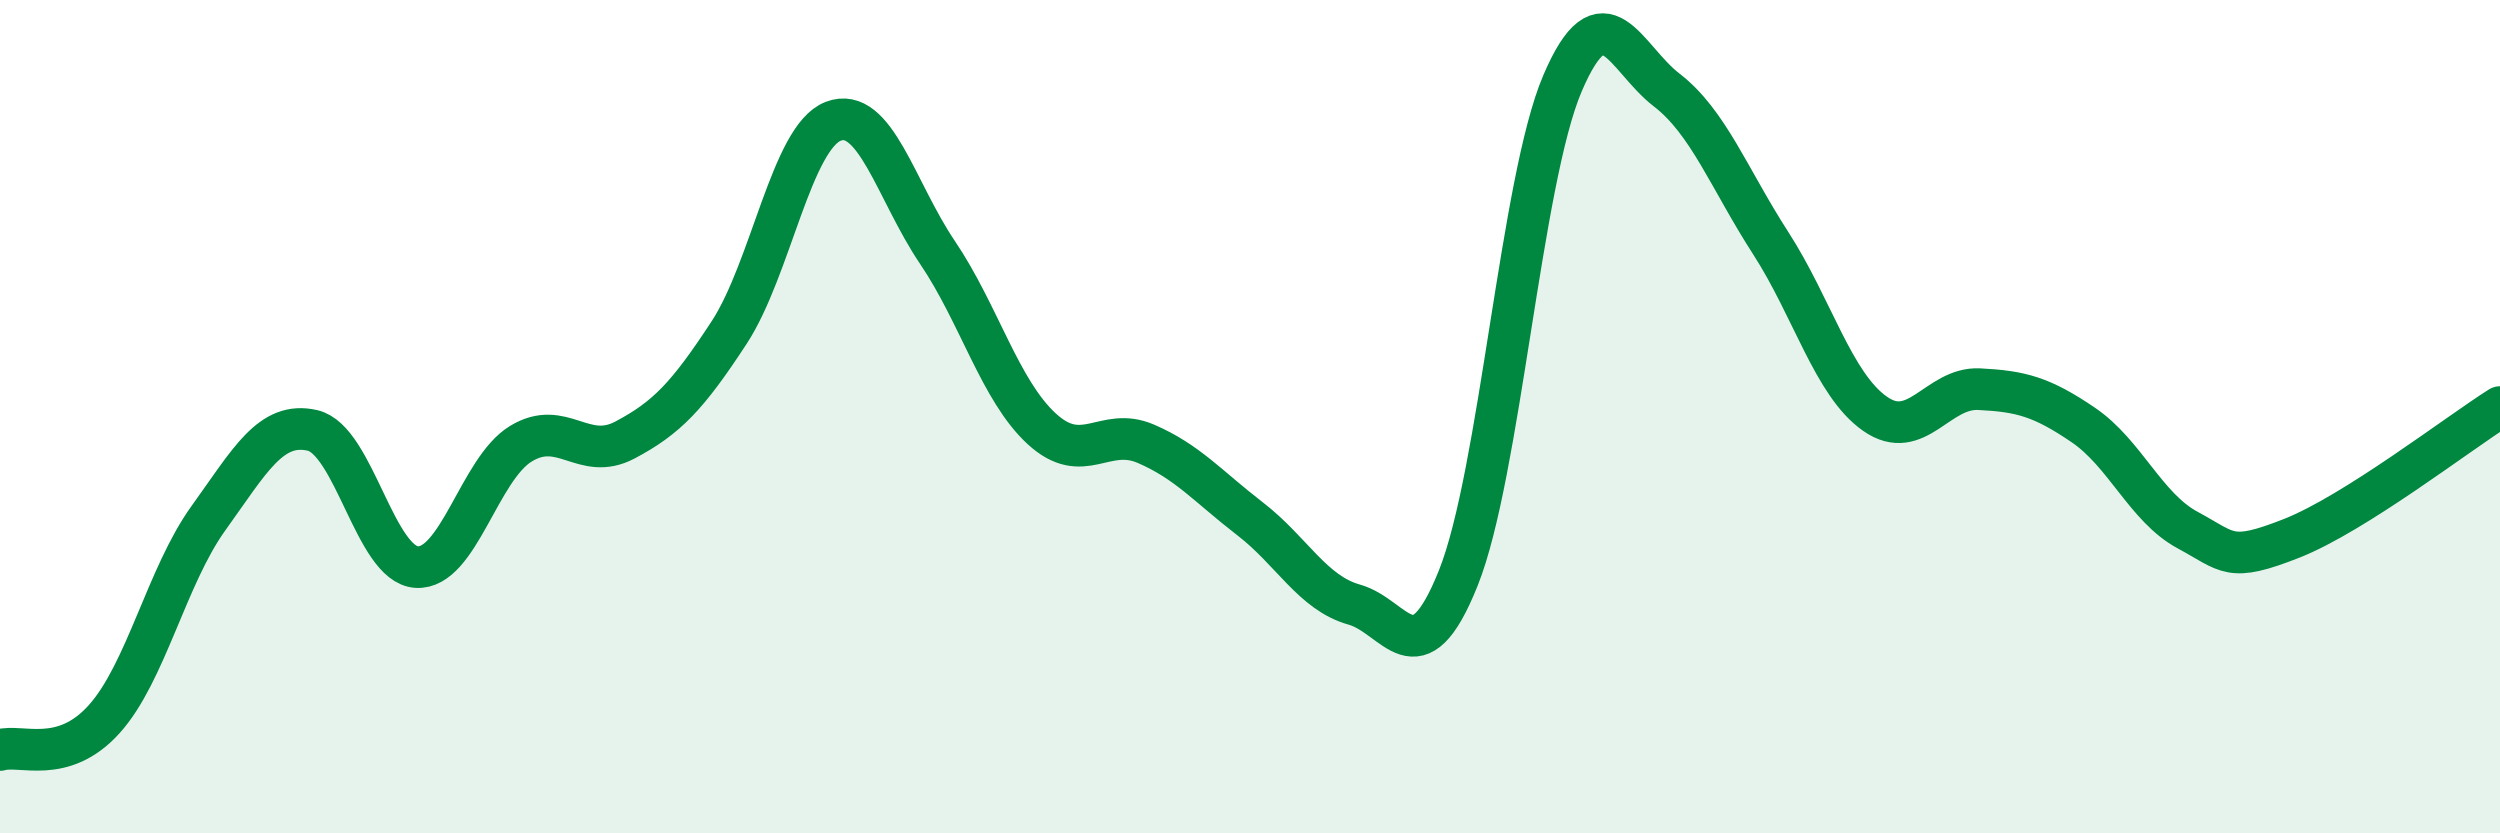
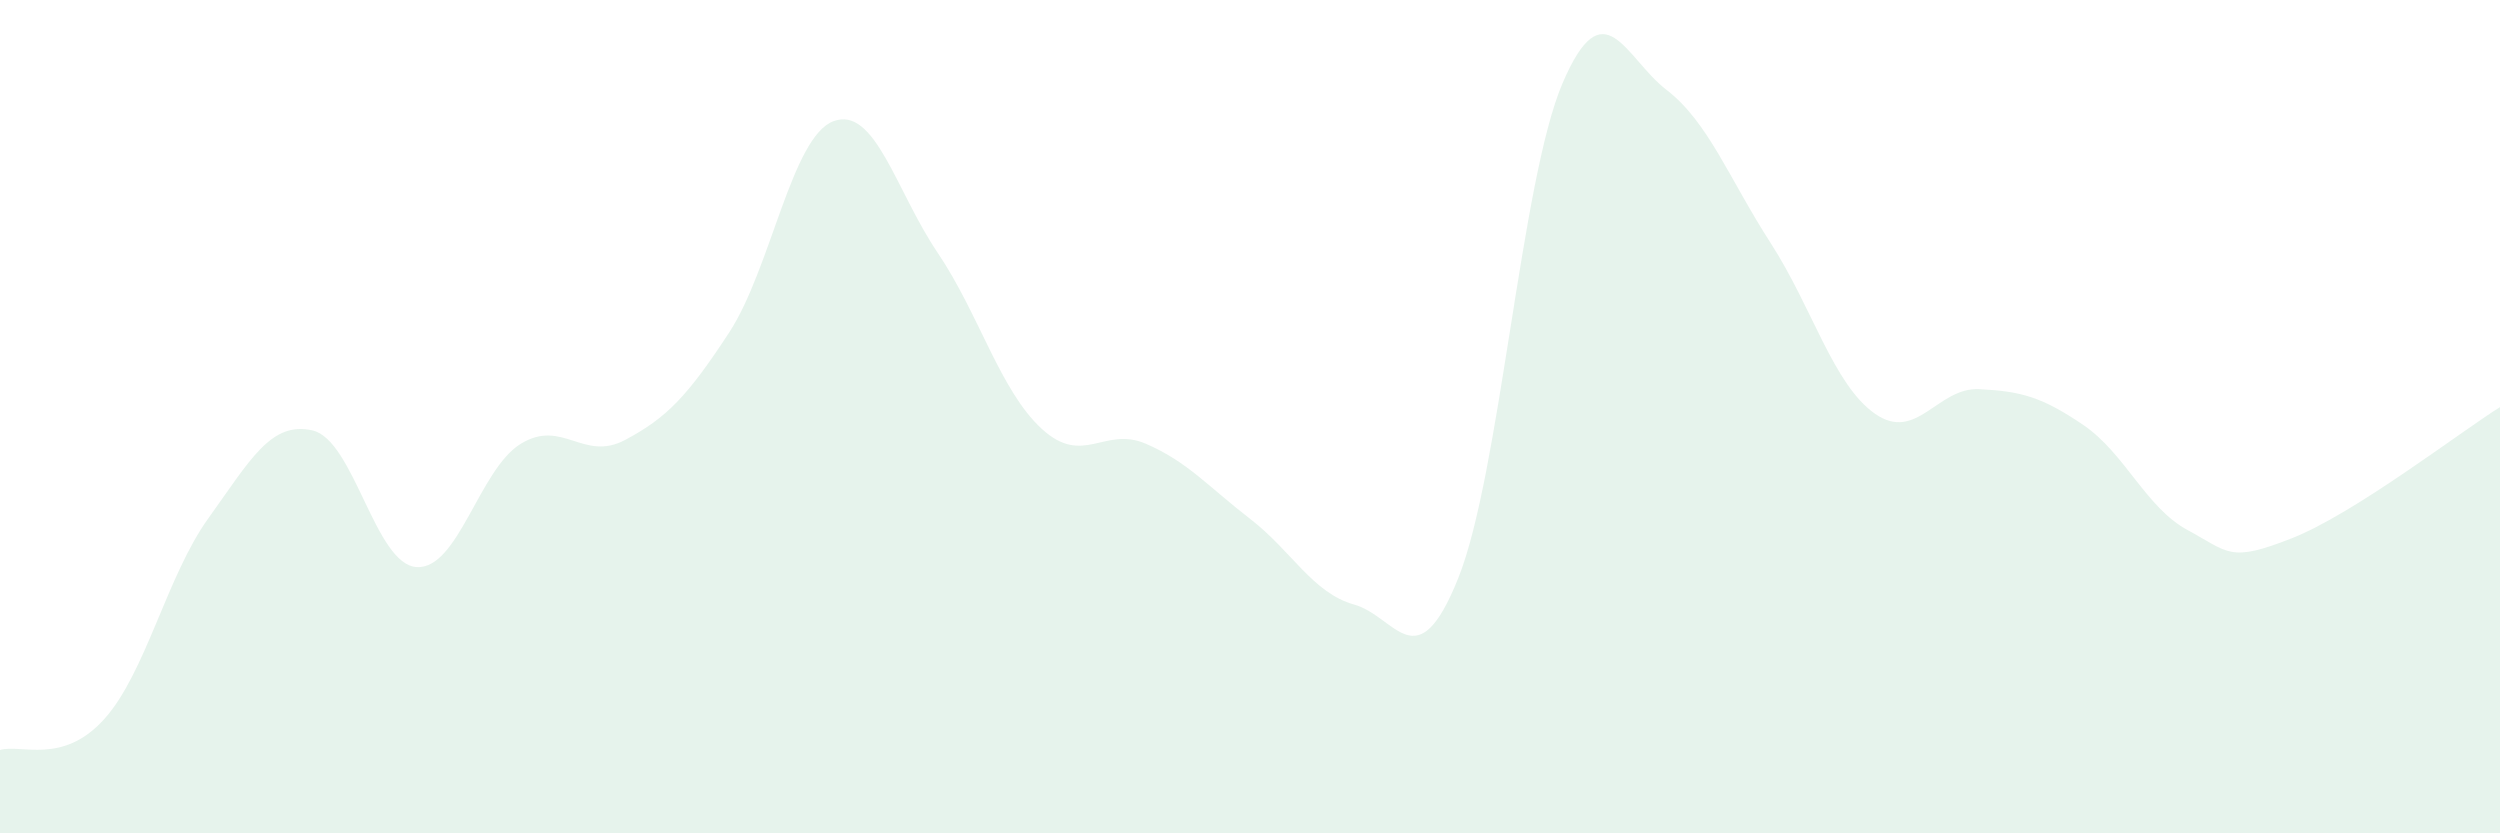
<svg xmlns="http://www.w3.org/2000/svg" width="60" height="20" viewBox="0 0 60 20">
  <path d="M 0,18 C 0.5,17.85 1.5,18.37 2.5,17.26 C 3.5,16.15 4,13.83 5,12.44 C 6,11.05 6.5,10.1 7.5,10.33 C 8.5,10.56 9,13.55 10,13.61 C 11,13.67 11.5,11.26 12.5,10.65 C 13.5,10.04 14,11.09 15,10.56 C 16,10.03 16.5,9.51 17.5,7.98 C 18.5,6.45 19,3.29 20,2.91 C 21,2.53 21.5,4.58 22.5,6.06 C 23.5,7.54 24,9.37 25,10.29 C 26,11.21 26.5,10.22 27.5,10.65 C 28.5,11.08 29,11.68 30,12.45 C 31,13.22 31.5,14.23 32.5,14.51 C 33.5,14.79 34,16.37 35,13.87 C 36,11.37 36.5,4.34 37.5,2 C 38.5,-0.34 39,1.39 40,2.16 C 41,2.93 41.5,4.29 42.5,5.84 C 43.5,7.39 44,9.23 45,9.93 C 46,10.63 46.5,9.29 47.5,9.34 C 48.5,9.39 49,9.52 50,10.2 C 51,10.88 51.5,12.18 52.5,12.72 C 53.5,13.26 53.5,13.51 55,12.92 C 56.5,12.33 59,10.4 60,9.77L60 20L0 20Z" fill="#008740" opacity="0.1" stroke-linecap="round" stroke-linejoin="round" />
-   <path d="M 0,18 C 0.5,17.85 1.5,18.37 2.5,17.26 C 3.5,16.15 4,13.83 5,12.44 C 6,11.05 6.5,10.1 7.5,10.33 C 8.5,10.56 9,13.55 10,13.61 C 11,13.67 11.5,11.26 12.5,10.65 C 13.5,10.04 14,11.09 15,10.56 C 16,10.03 16.5,9.51 17.5,7.98 C 18.5,6.45 19,3.29 20,2.91 C 21,2.53 21.5,4.58 22.5,6.06 C 23.5,7.54 24,9.37 25,10.29 C 26,11.21 26.5,10.22 27.5,10.65 C 28.5,11.08 29,11.68 30,12.45 C 31,13.22 31.5,14.23 32.5,14.51 C 33.5,14.79 34,16.37 35,13.87 C 36,11.37 36.5,4.34 37.5,2 C 38.5,-0.34 39,1.39 40,2.16 C 41,2.93 41.5,4.29 42.5,5.84 C 43.5,7.39 44,9.23 45,9.93 C 46,10.63 46.5,9.29 47.5,9.34 C 48.5,9.39 49,9.52 50,10.2 C 51,10.88 51.5,12.18 52.5,12.72 C 53.5,13.26 53.5,13.51 55,12.92 C 56.5,12.33 59,10.4 60,9.77" stroke="#008740" stroke-width="1" fill="none" stroke-linecap="round" stroke-linejoin="round" />
</svg>